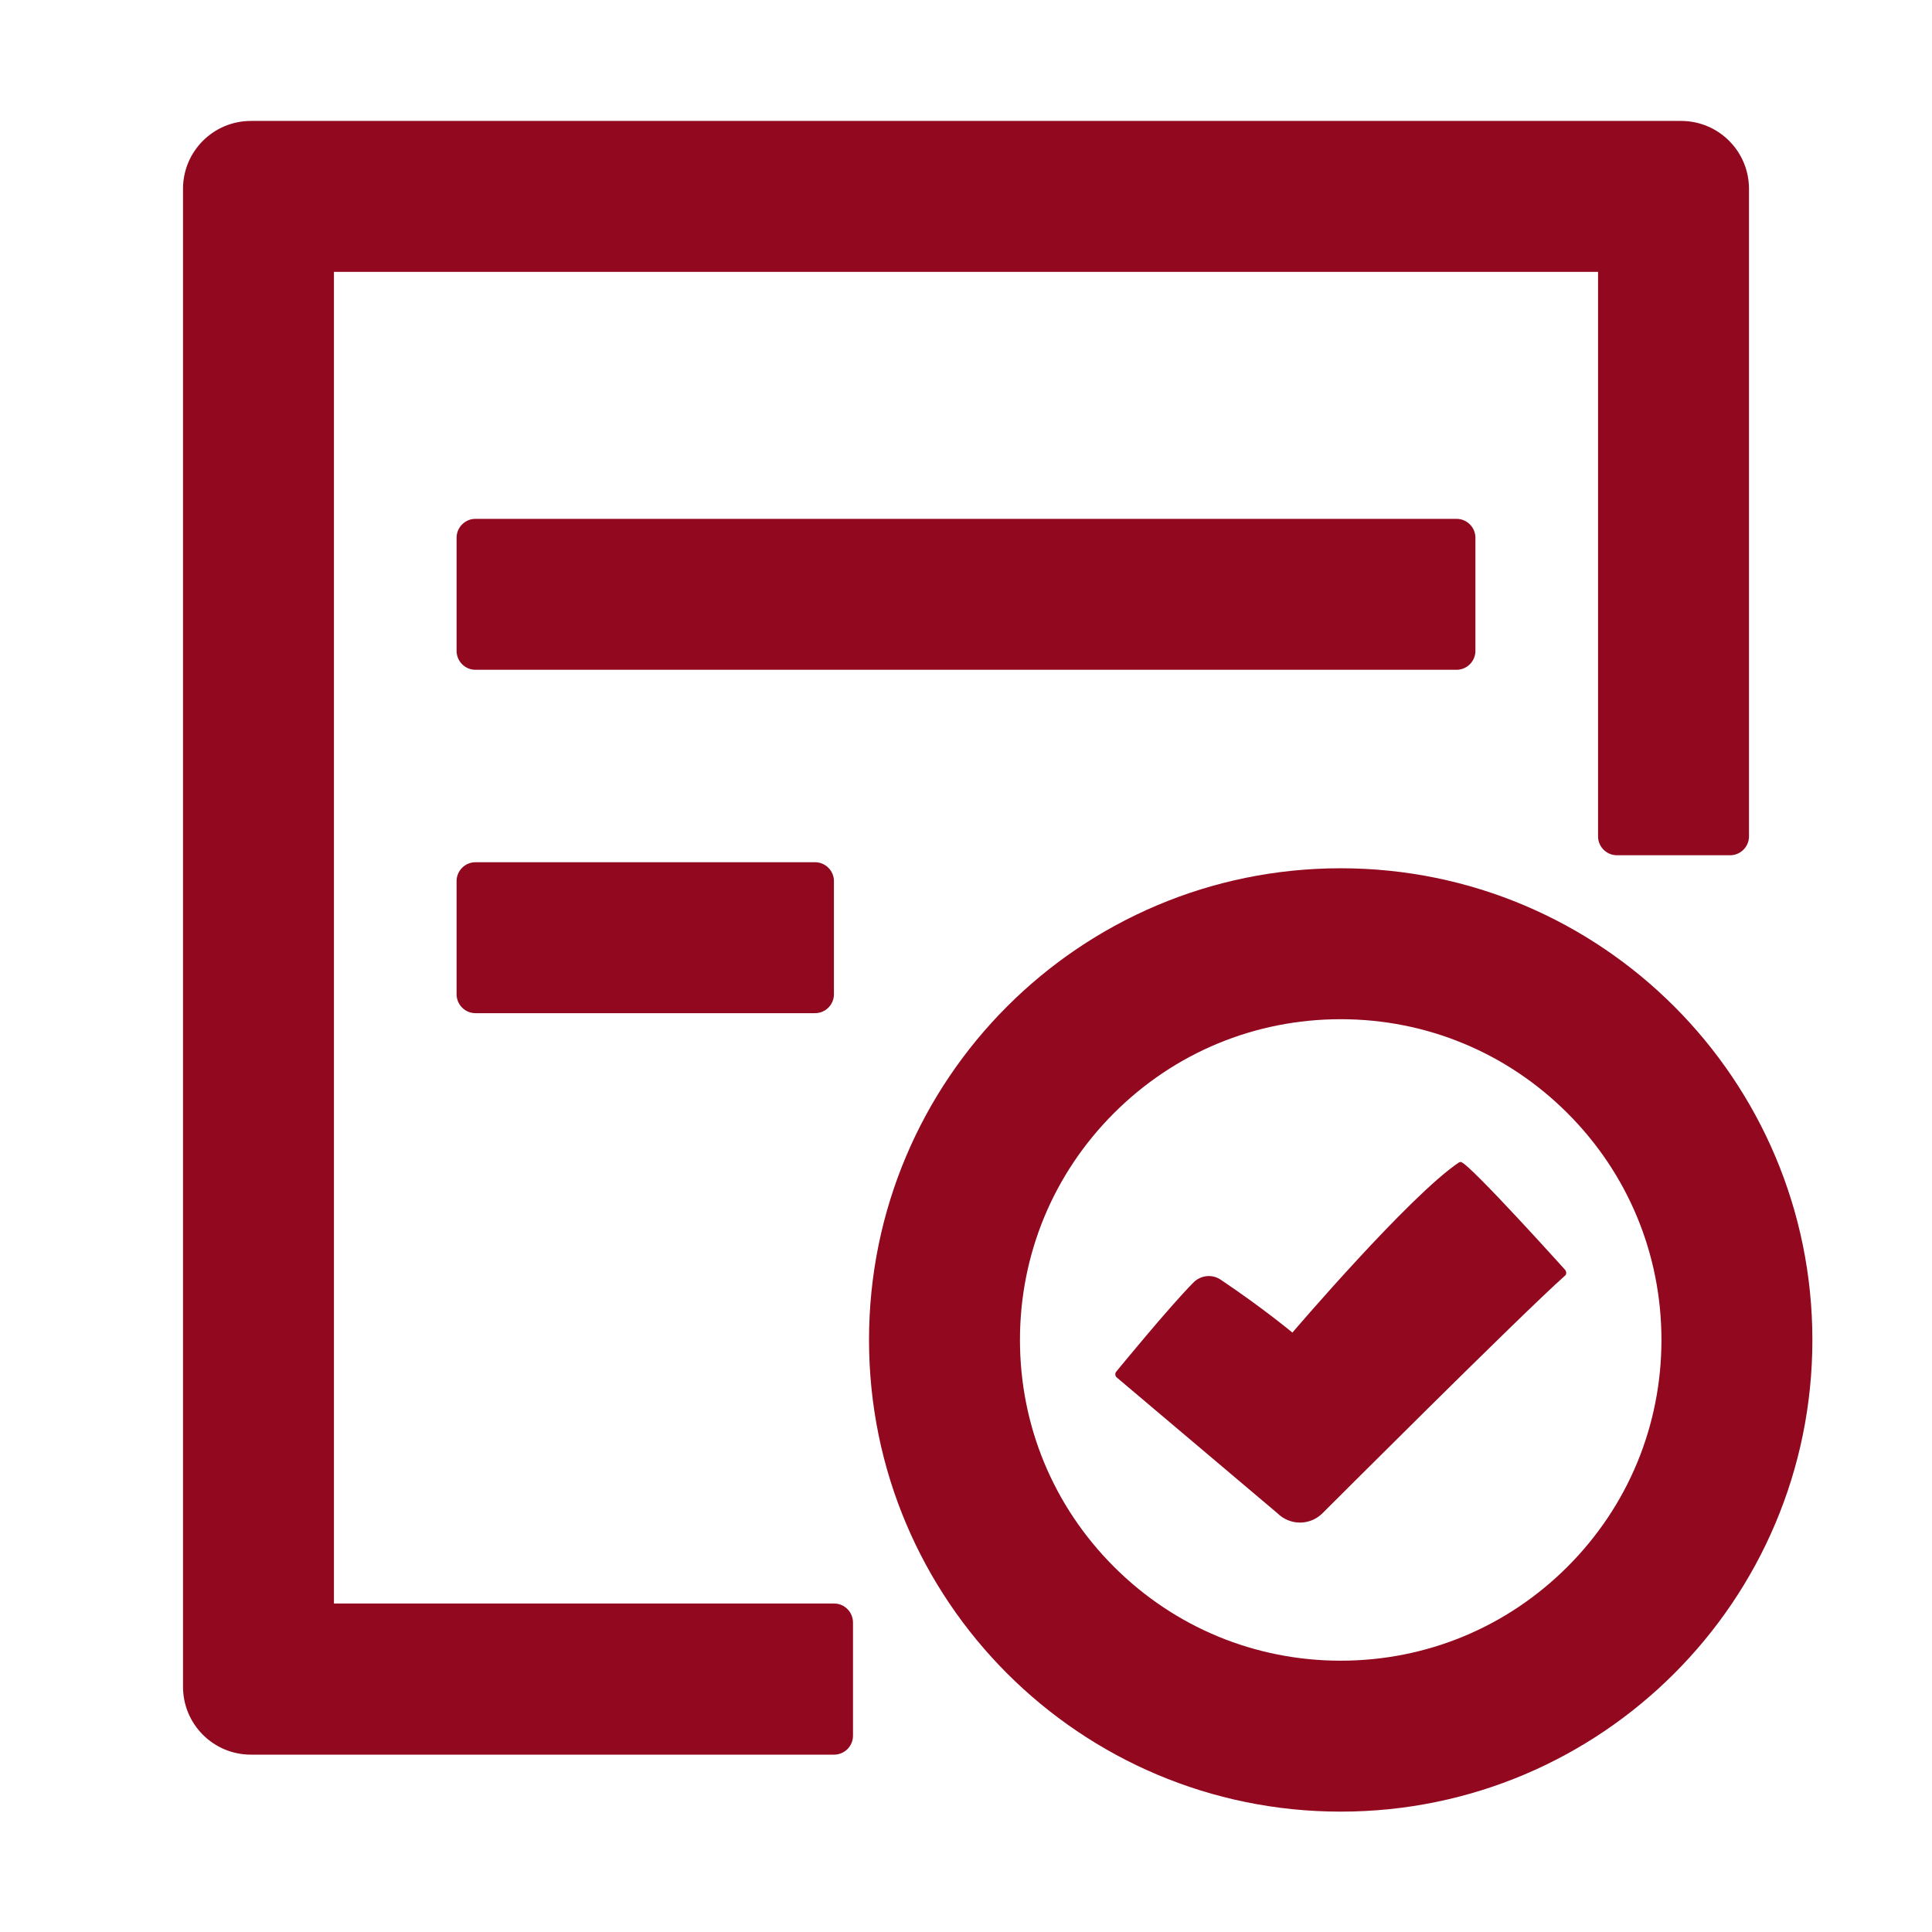
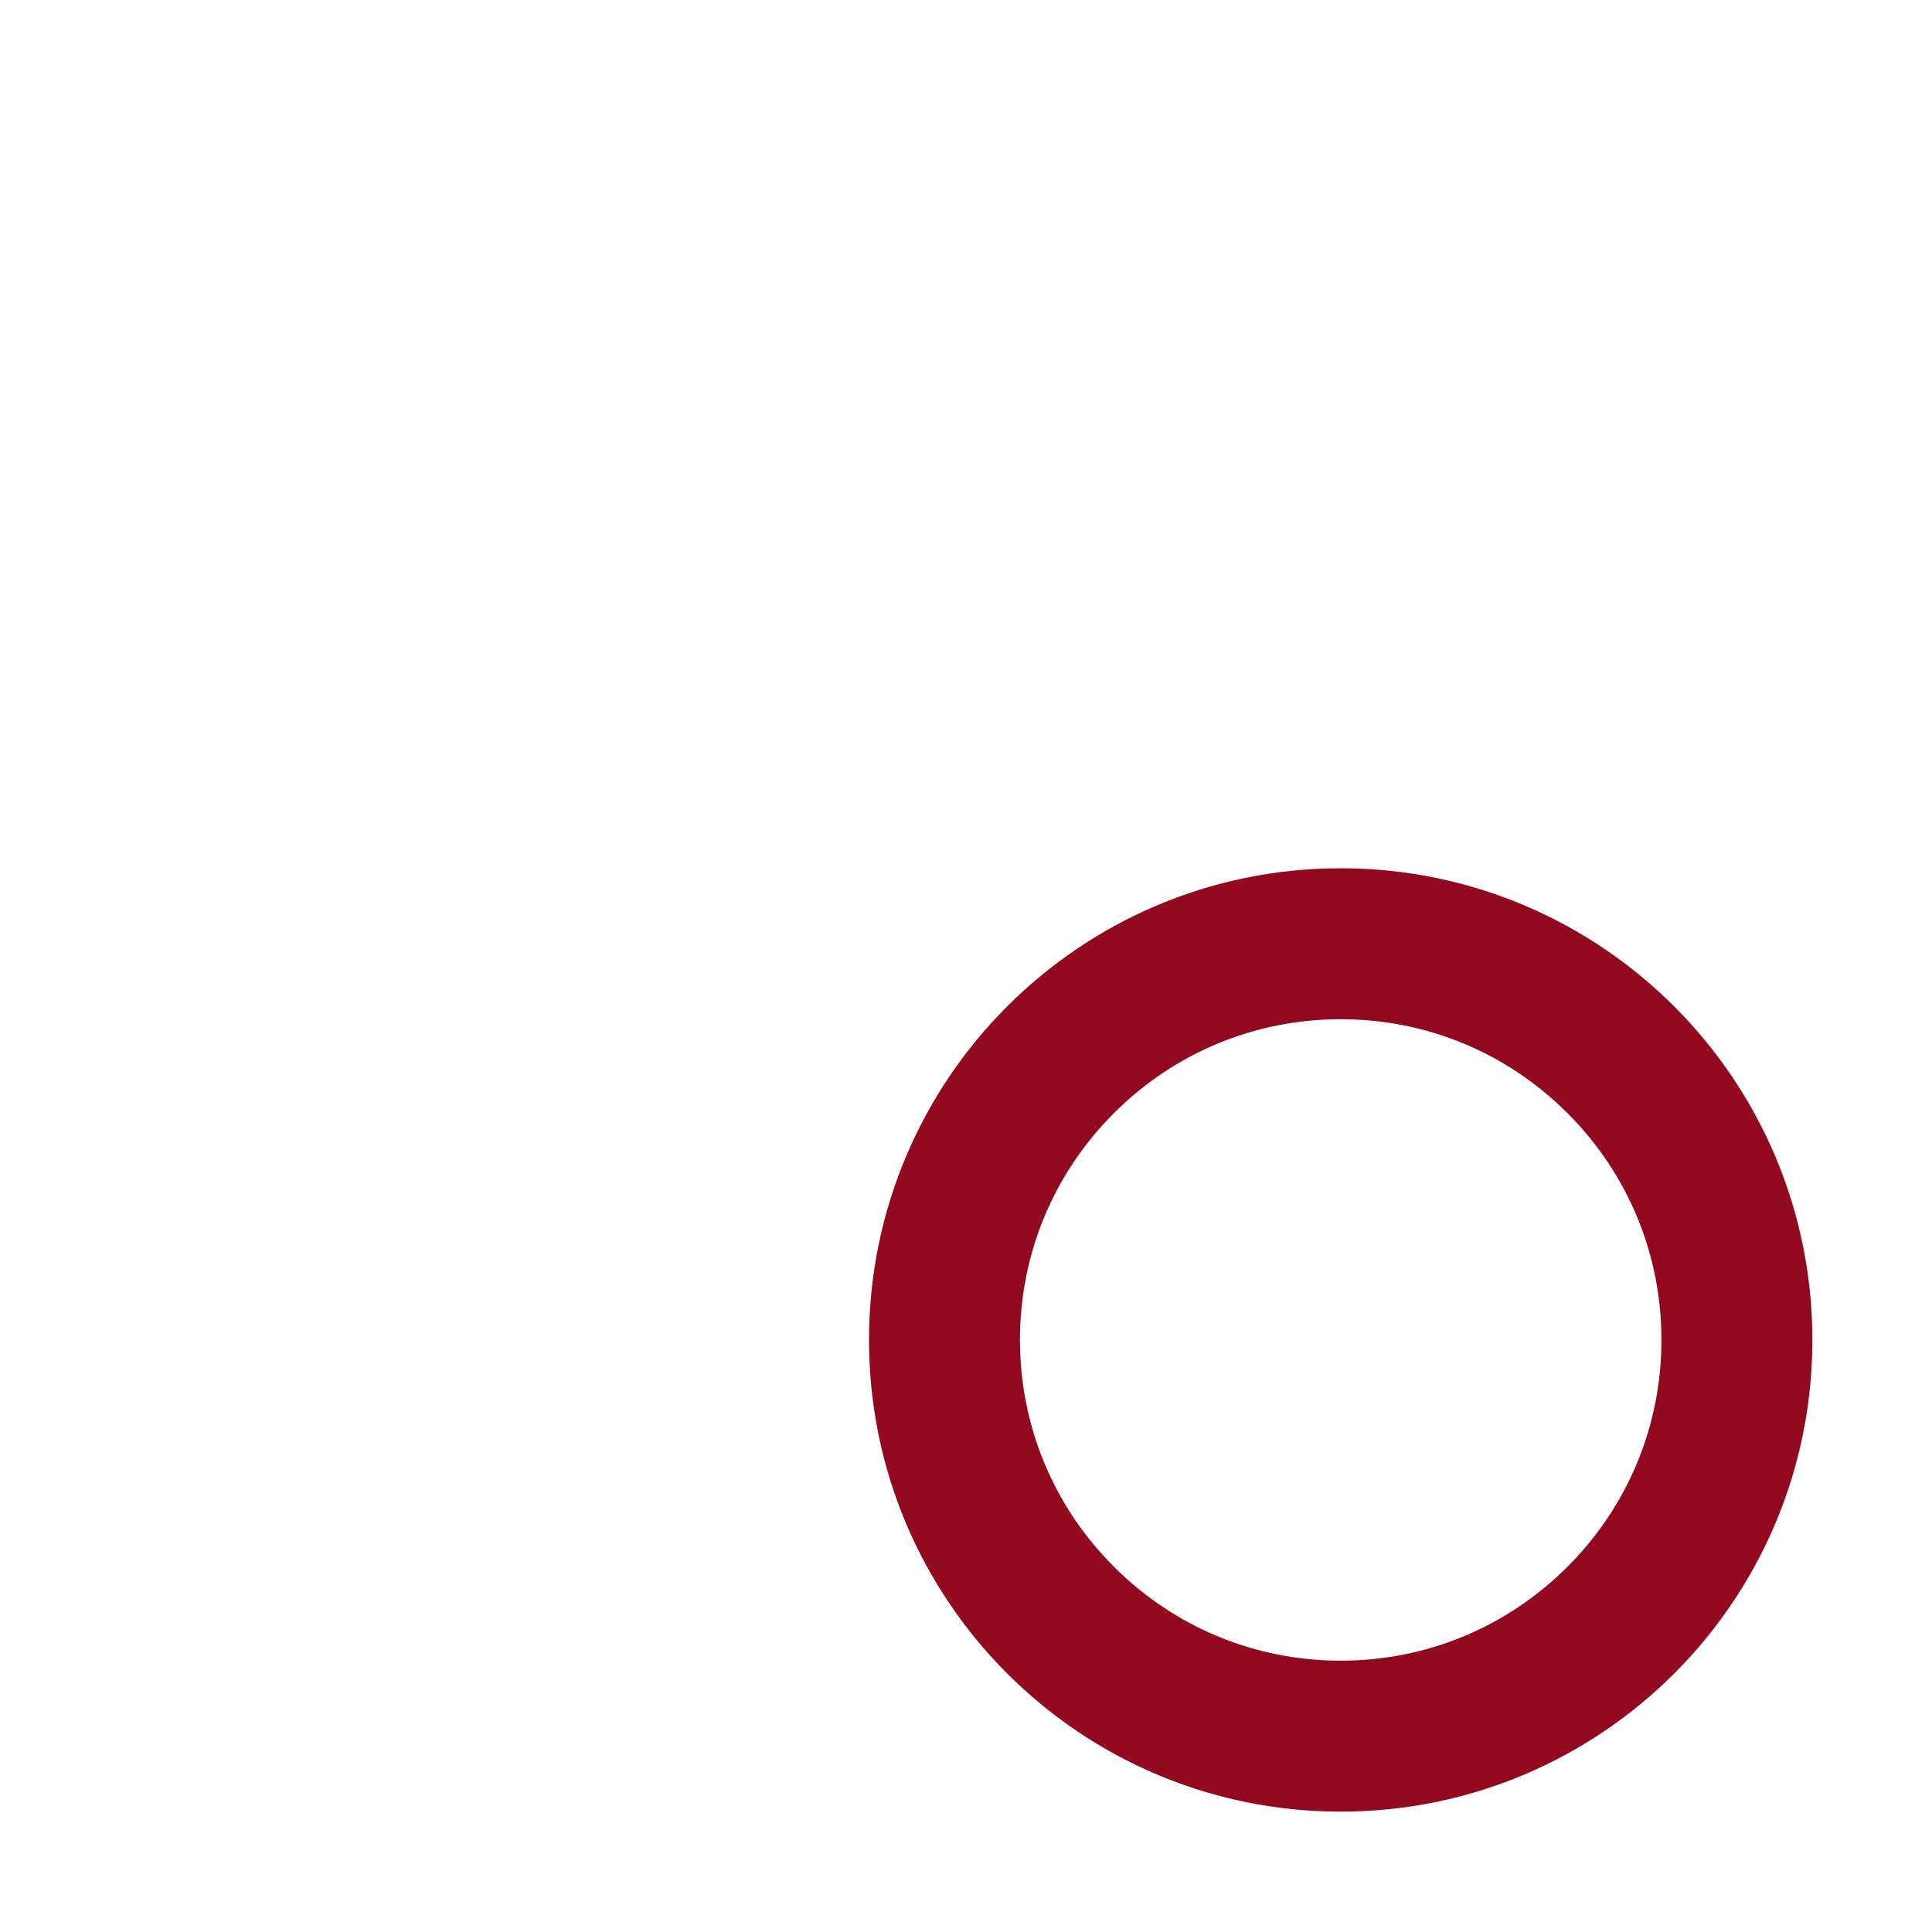
<svg xmlns="http://www.w3.org/2000/svg" t="1611574551598" class="icon" viewBox="0 0 1024 1024" version="1.1" p-id="11766" width="128" height="128">
  <defs>
    <style type="text/css" />
  </defs>
-   <path d="M829.4 676.2C806.2 696.8 701 802 701 802c-3.3 3.3-7.6 5-12 5-4.3 0-8.7-1.7-12-5l-85.2-72c-0.9-0.9-0.9-2.3 0-3.2 0 0 27.8-34 40.8-47.1 3.8-3.8 9.8-4.5 14.3-1.5 22.5 15.1 38.1 28.1 38.1 28.1s62.1-72.7 88.3-90.2c0.2-0.1 0.9-0.3 1.1-0.2 5 1.4 55.1 57.1 55.1 57.1 0.8 1 0.9 2.5-0.1 3.2zM772 355H252c-5.5 0-10-4.5-10-10v-60c0-5.5 4.5-10 10-10h520c5.5 0 10 4.5 10 10v60c0 5.5-4.5 10-10 10zM432 537H252c-5.5 0-10-4.5-10-10v-60c0-5.5 4.5-10 10-10h180c5.5 0 10 4.5 10 10v60c0 5.5-4.5 10-10 10z" p-id="11767" fill="#91081f" />
-   <path d="M442.1 849.9H177V144.1h670v299.2c0 5.5 4.5 10 10 10h60c5.5 0 10-4.5 10-10V100.1c0-19.9-16.1-36-36-36H133c-19.9 0-36 16.1-36 36V894c0 19.9 16.1 36 36 36h309.1c5.5 0 10-4.5 10-10v-60c0-5.6-4.5-10.1-10-10.1z" p-id="11768" fill="#91081f" />
  <path d="M710.6 540.2c45.4 0 88.1 17.7 120.2 49.8 32.1 32.1 49.8 74.8 49.8 120.2s-17.7 88.1-49.8 120.2c-32.1 32.1-74.8 49.8-120.2 49.8s-88.1-17.7-120.2-49.8c-32.1-32.1-49.8-74.8-49.8-120.2s17.7-88.1 49.8-120.2c32.1-32.1 74.8-49.8 120.2-49.8m0-80c-138.1 0-250 111.9-250 250s111.9 250 250 250 250-111.9 250-250c0-138-111.9-250-250-250z" p-id="11769" fill="#91081f" />
</svg>